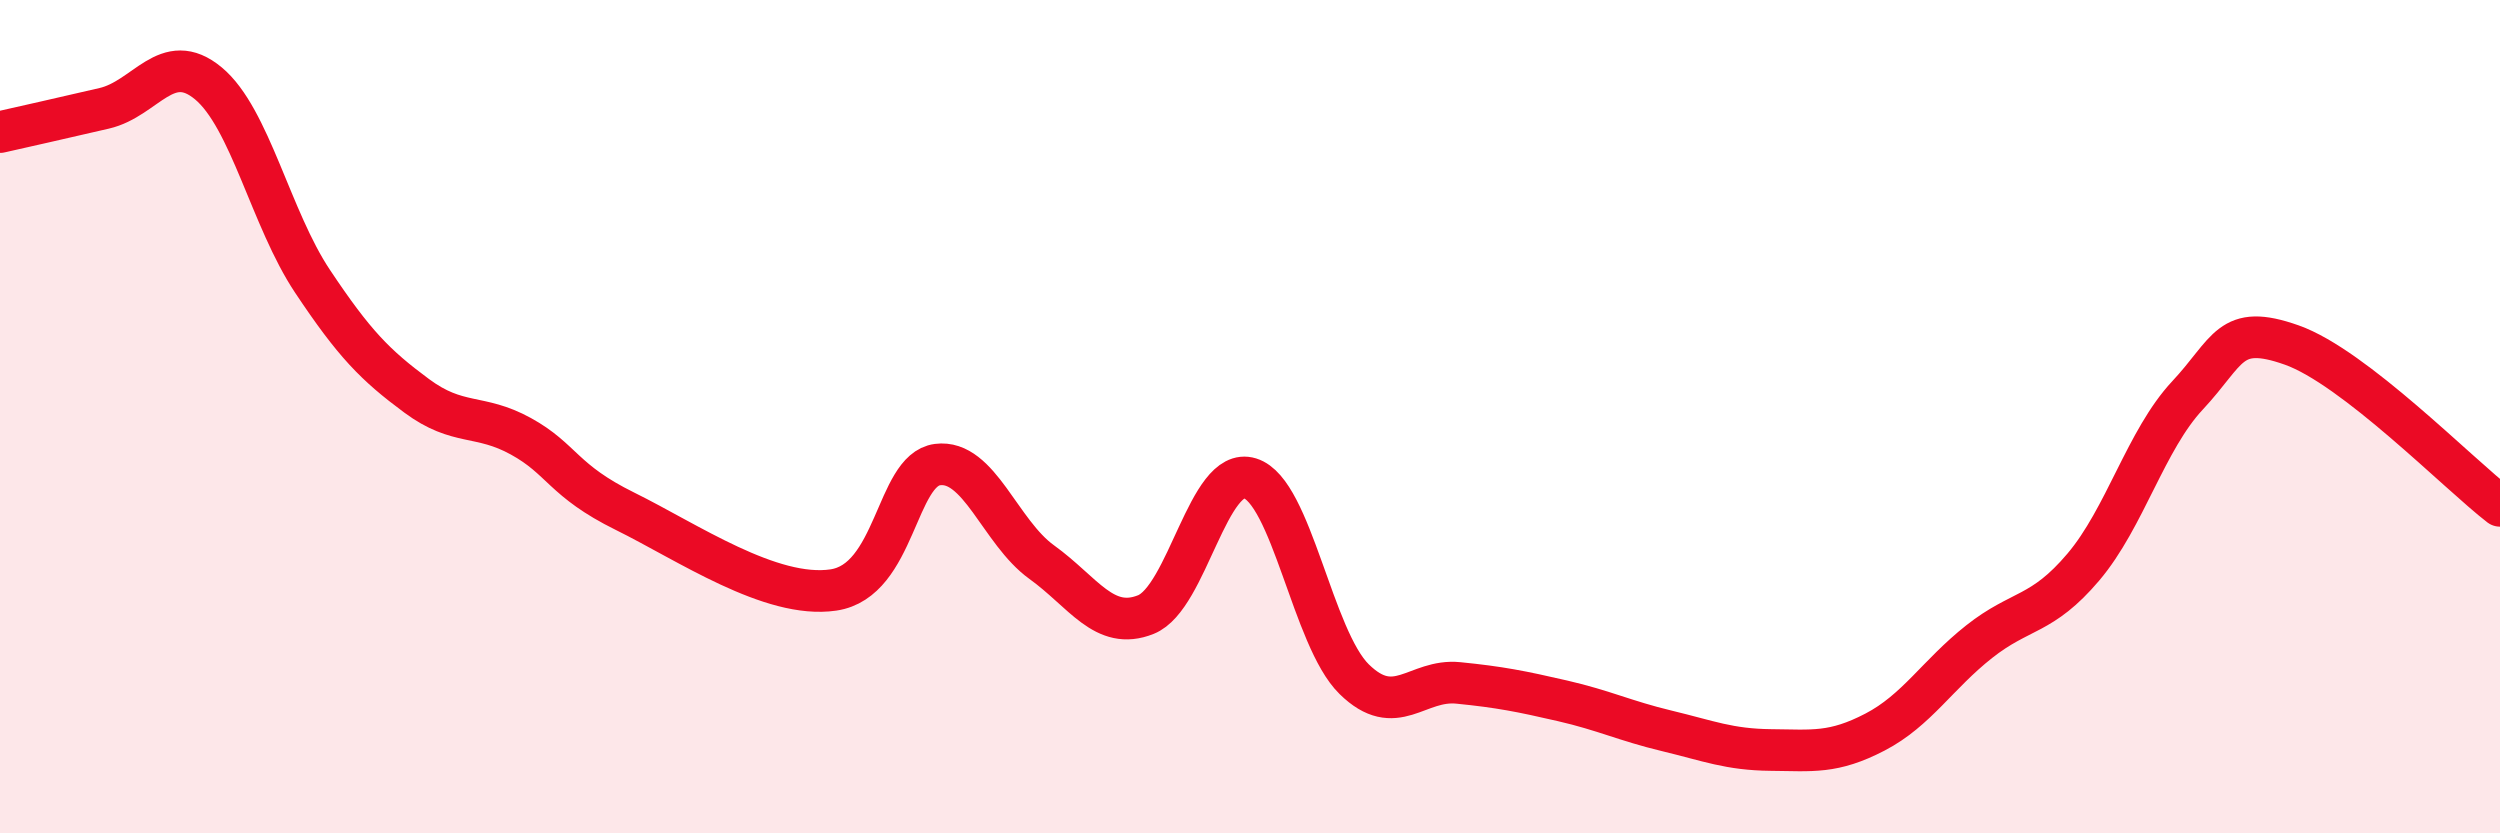
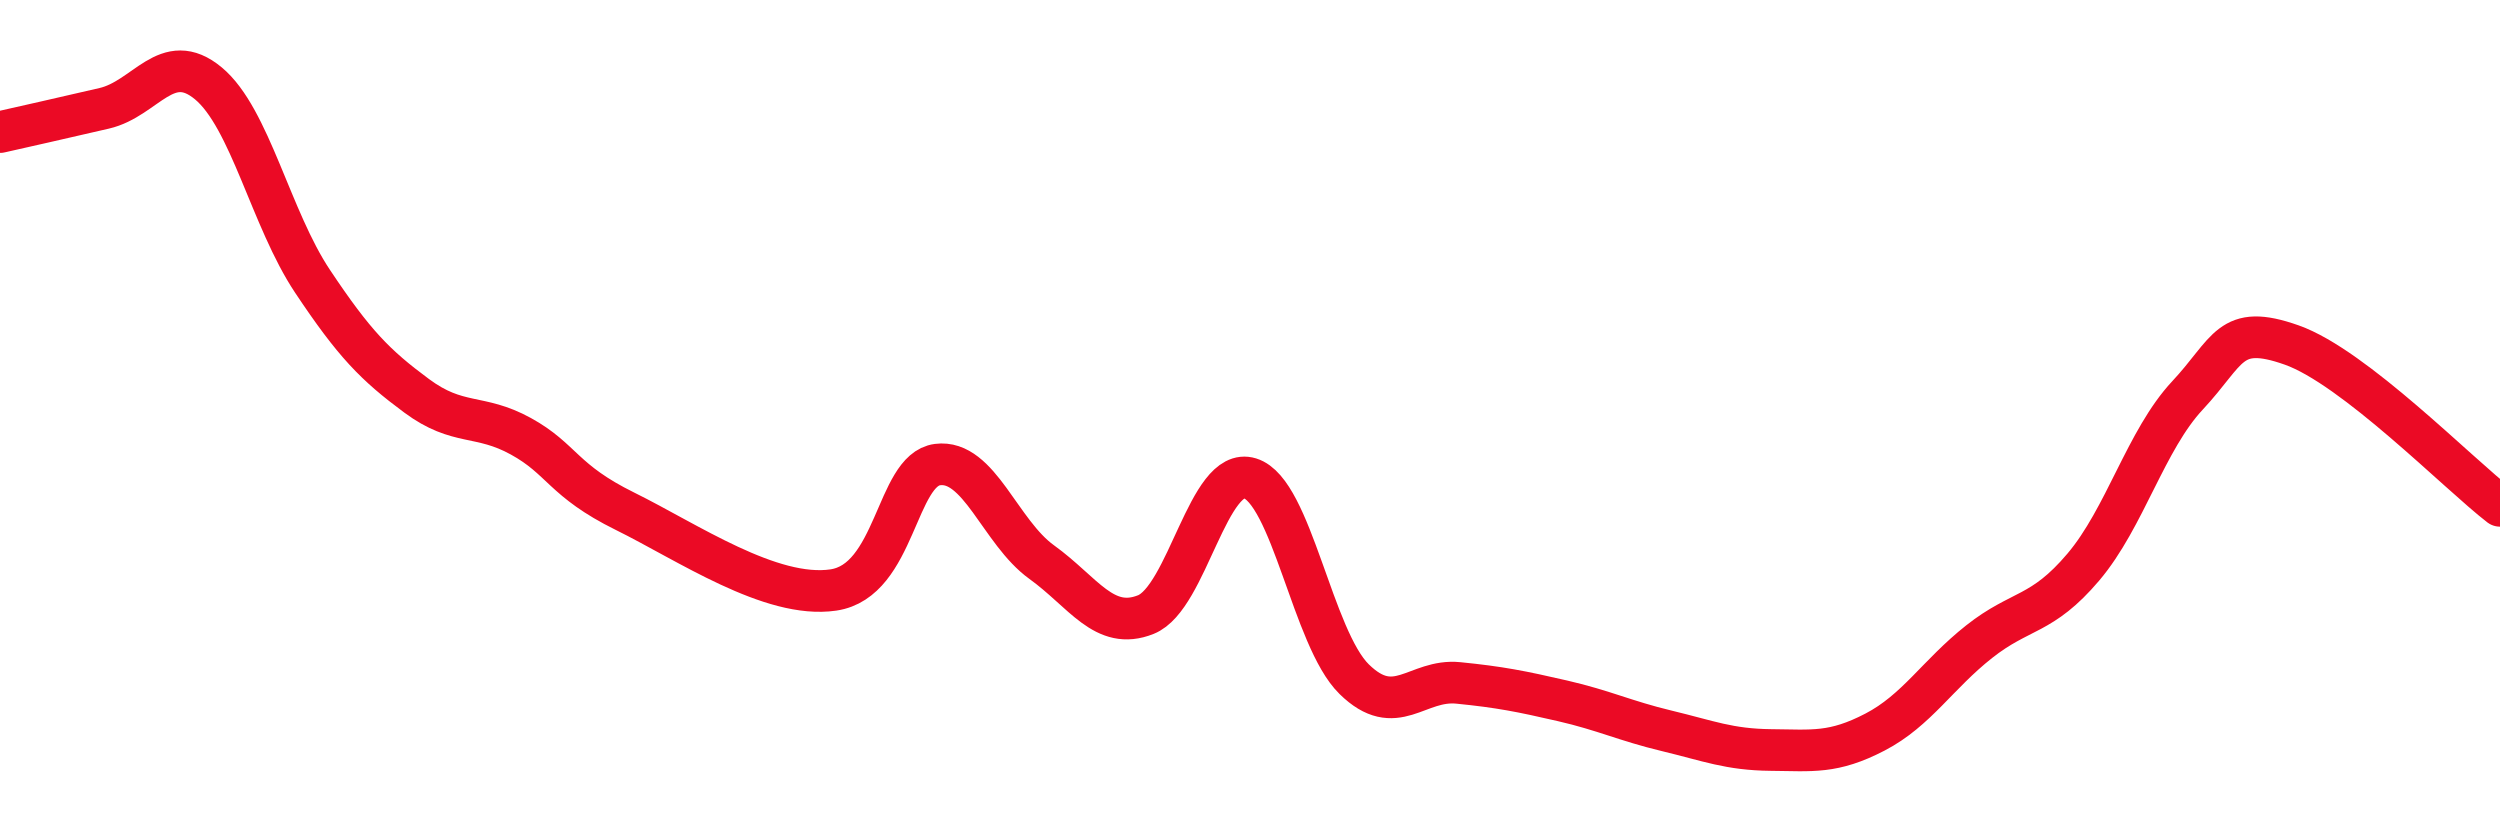
<svg xmlns="http://www.w3.org/2000/svg" width="60" height="20" viewBox="0 0 60 20">
-   <path d="M 0,3.17 C 0.5,3.06 1.5,2.83 2.5,2.6 C 3.5,2.37 4,1.17 5,2 C 6,2.83 6.5,5.25 7.5,6.75 C 8.5,8.25 9,8.76 10,9.5 C 11,10.24 11.5,9.92 12.5,10.47 C 13.5,11.02 13.5,11.53 15,12.27 C 16.5,13.01 18.5,14.38 20,14.16 C 21.5,13.94 21.5,11.28 22.5,11.15 C 23.5,11.02 24,12.77 25,13.49 C 26,14.21 26.5,15.15 27.5,14.75 C 28.5,14.35 29,11.17 30,11.48 C 31,11.79 31.5,15.32 32.5,16.3 C 33.5,17.28 34,16.29 35,16.39 C 36,16.49 36.5,16.59 37.5,16.82 C 38.5,17.05 39,17.3 40,17.54 C 41,17.78 41.5,17.99 42.5,18 C 43.5,18.01 44,18.09 45,17.57 C 46,17.05 46.5,16.19 47.5,15.4 C 48.5,14.61 49,14.79 50,13.61 C 51,12.43 51.5,10.56 52.5,9.49 C 53.5,8.42 53.5,7.75 55,8.28 C 56.5,8.81 59,11.37 60,12.14L60 20L0 20Z" fill="#EB0A25" opacity="0.1" stroke-linecap="round" stroke-linejoin="round" />
  <path d="M 0,3.17 C 0.5,3.06 1.5,2.83 2.5,2.6 C 3.5,2.37 4,1.17 5,2 C 6,2.83 6.5,5.25 7.5,6.75 C 8.5,8.25 9,8.76 10,9.5 C 11,10.24 11.5,9.92 12.5,10.47 C 13.5,11.02 13.5,11.53 15,12.27 C 16.5,13.01 18.5,14.38 20,14.16 C 21.5,13.94 21.5,11.28 22.5,11.15 C 23.5,11.02 24,12.77 25,13.49 C 26,14.21 26.5,15.15 27.5,14.75 C 28.5,14.35 29,11.17 30,11.48 C 31,11.79 31.5,15.32 32.5,16.3 C 33.5,17.28 34,16.29 35,16.39 C 36,16.49 36.5,16.59 37.5,16.82 C 38.5,17.05 39,17.3 40,17.54 C 41,17.78 41.5,17.99 42.5,18 C 43.5,18.01 44,18.09 45,17.57 C 46,17.05 46.5,16.19 47.5,15.4 C 48.5,14.61 49,14.79 50,13.61 C 51,12.43 51.5,10.56 52.5,9.49 C 53.5,8.42 53.5,7.75 55,8.28 C 56.5,8.81 59,11.37 60,12.14" stroke="#EB0A25" stroke-width="1" fill="none" stroke-linecap="round" stroke-linejoin="round" />
</svg>